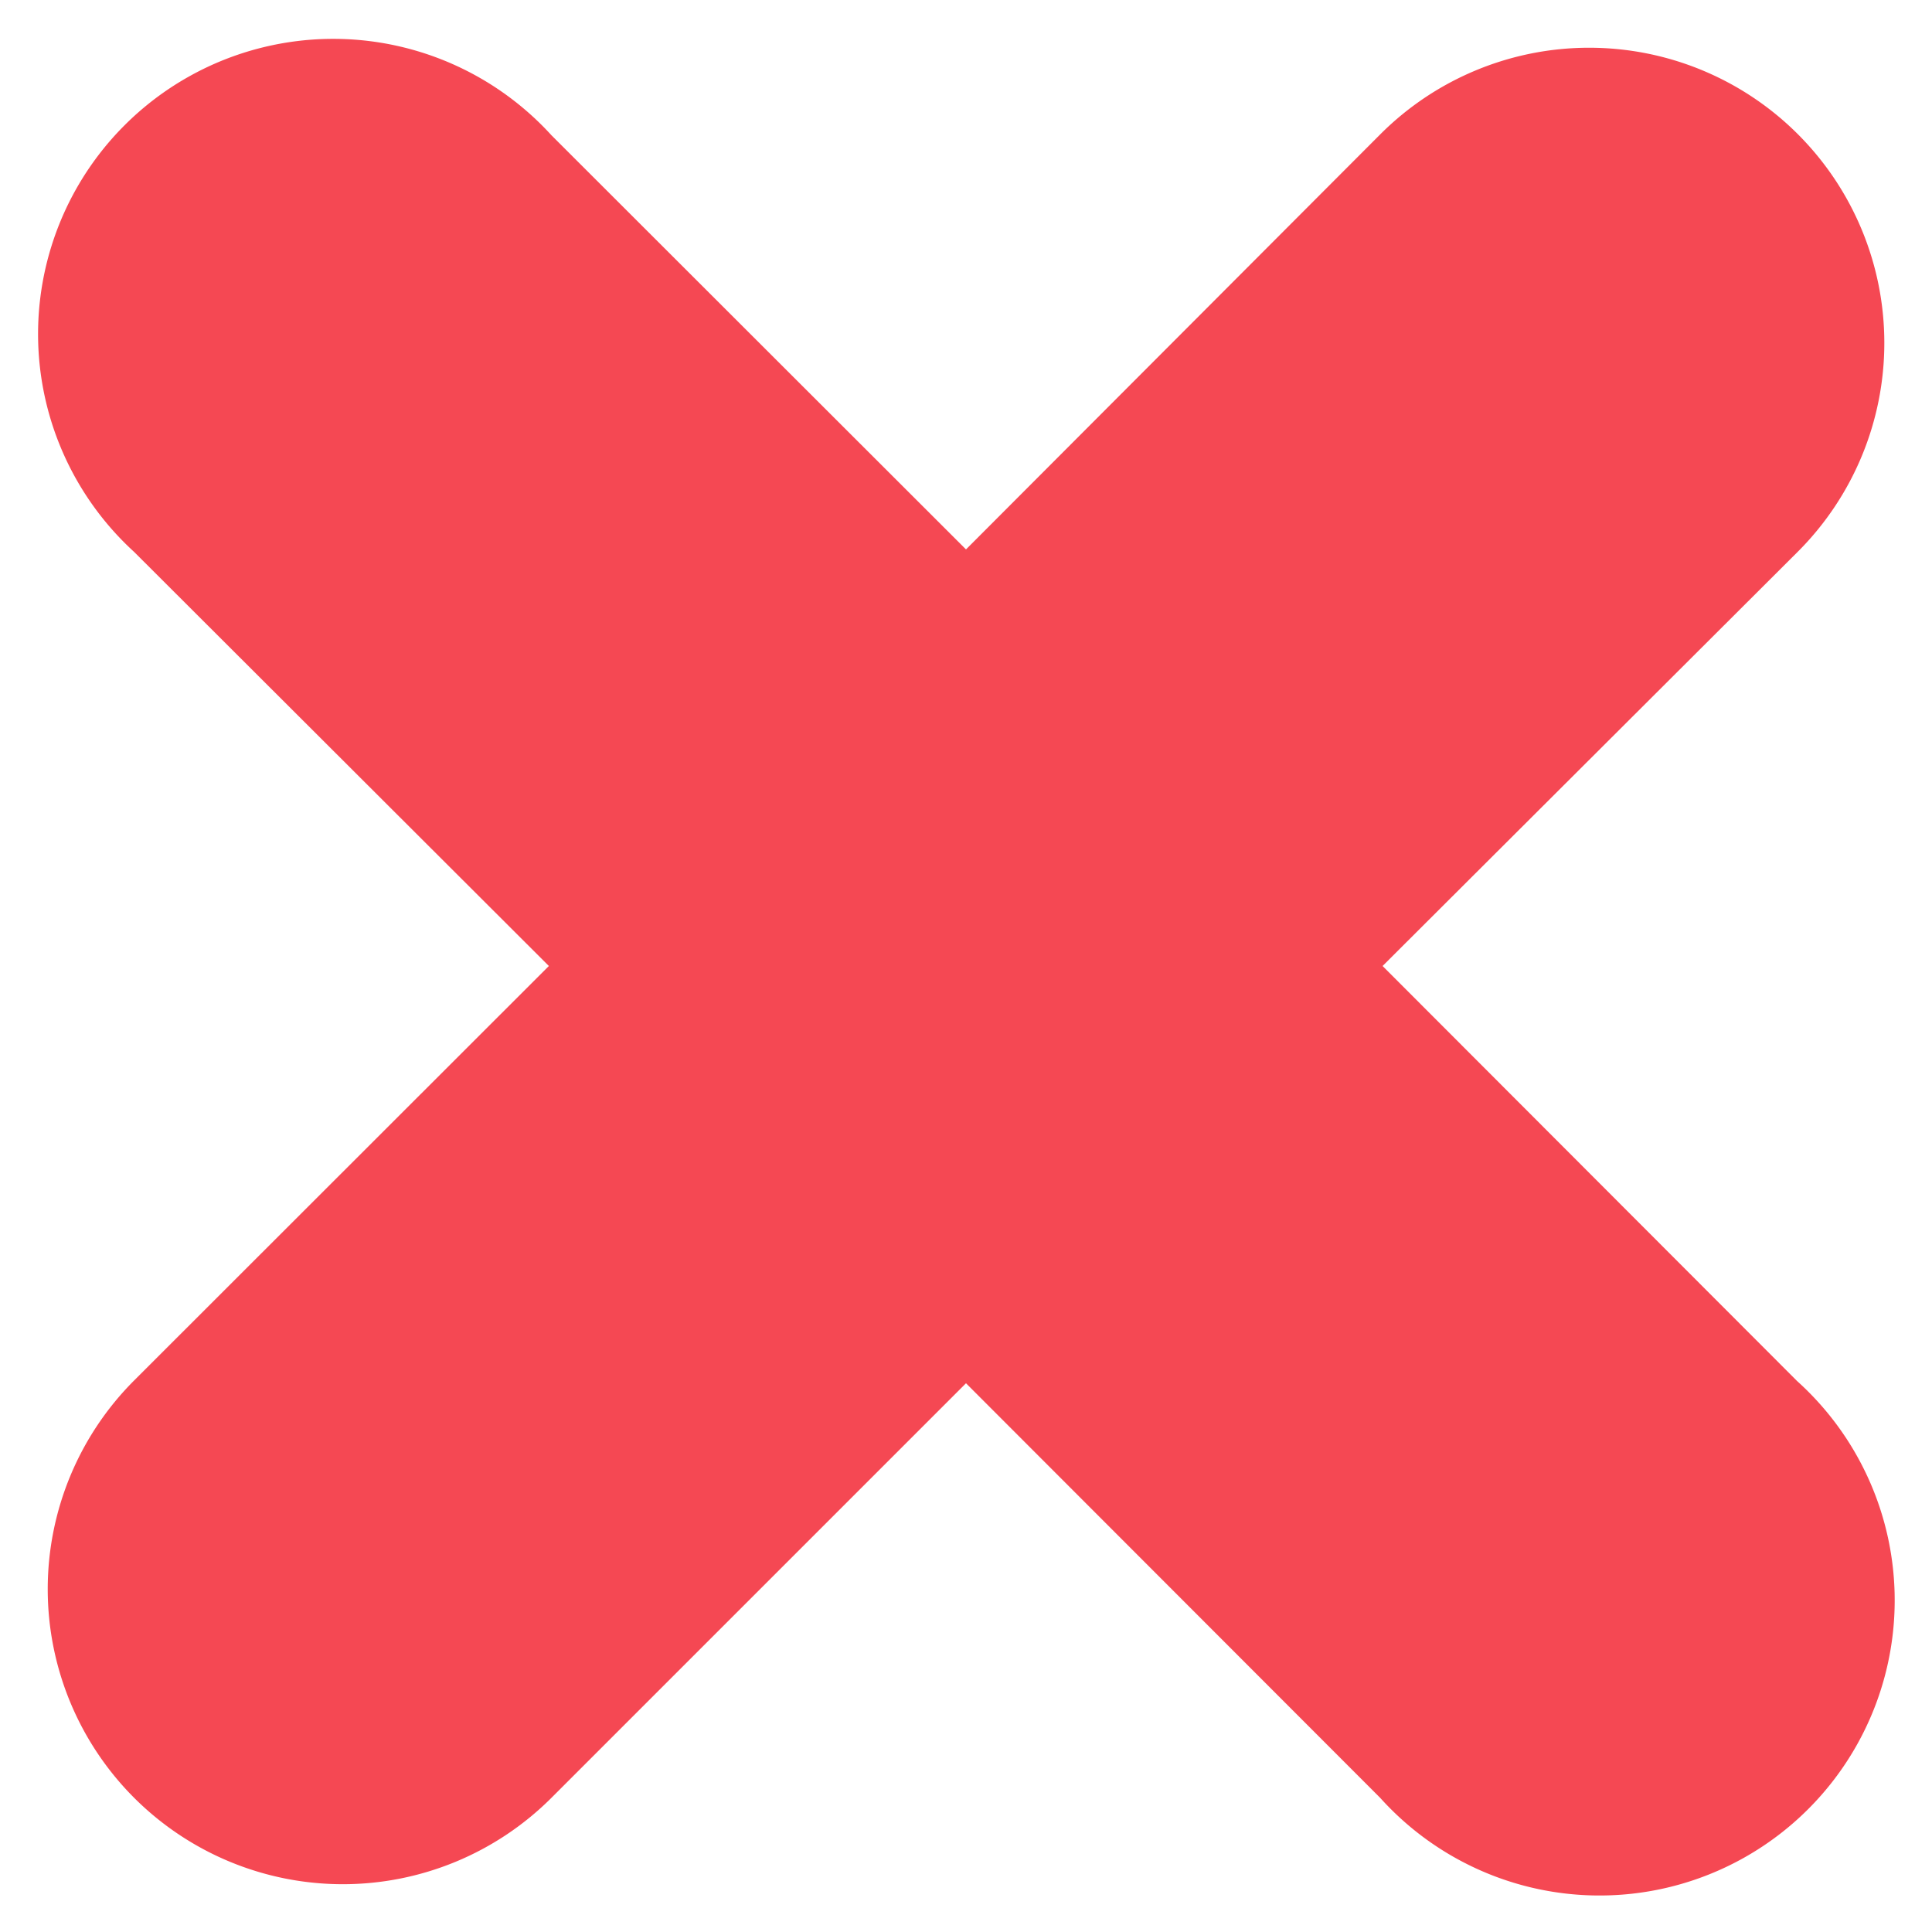
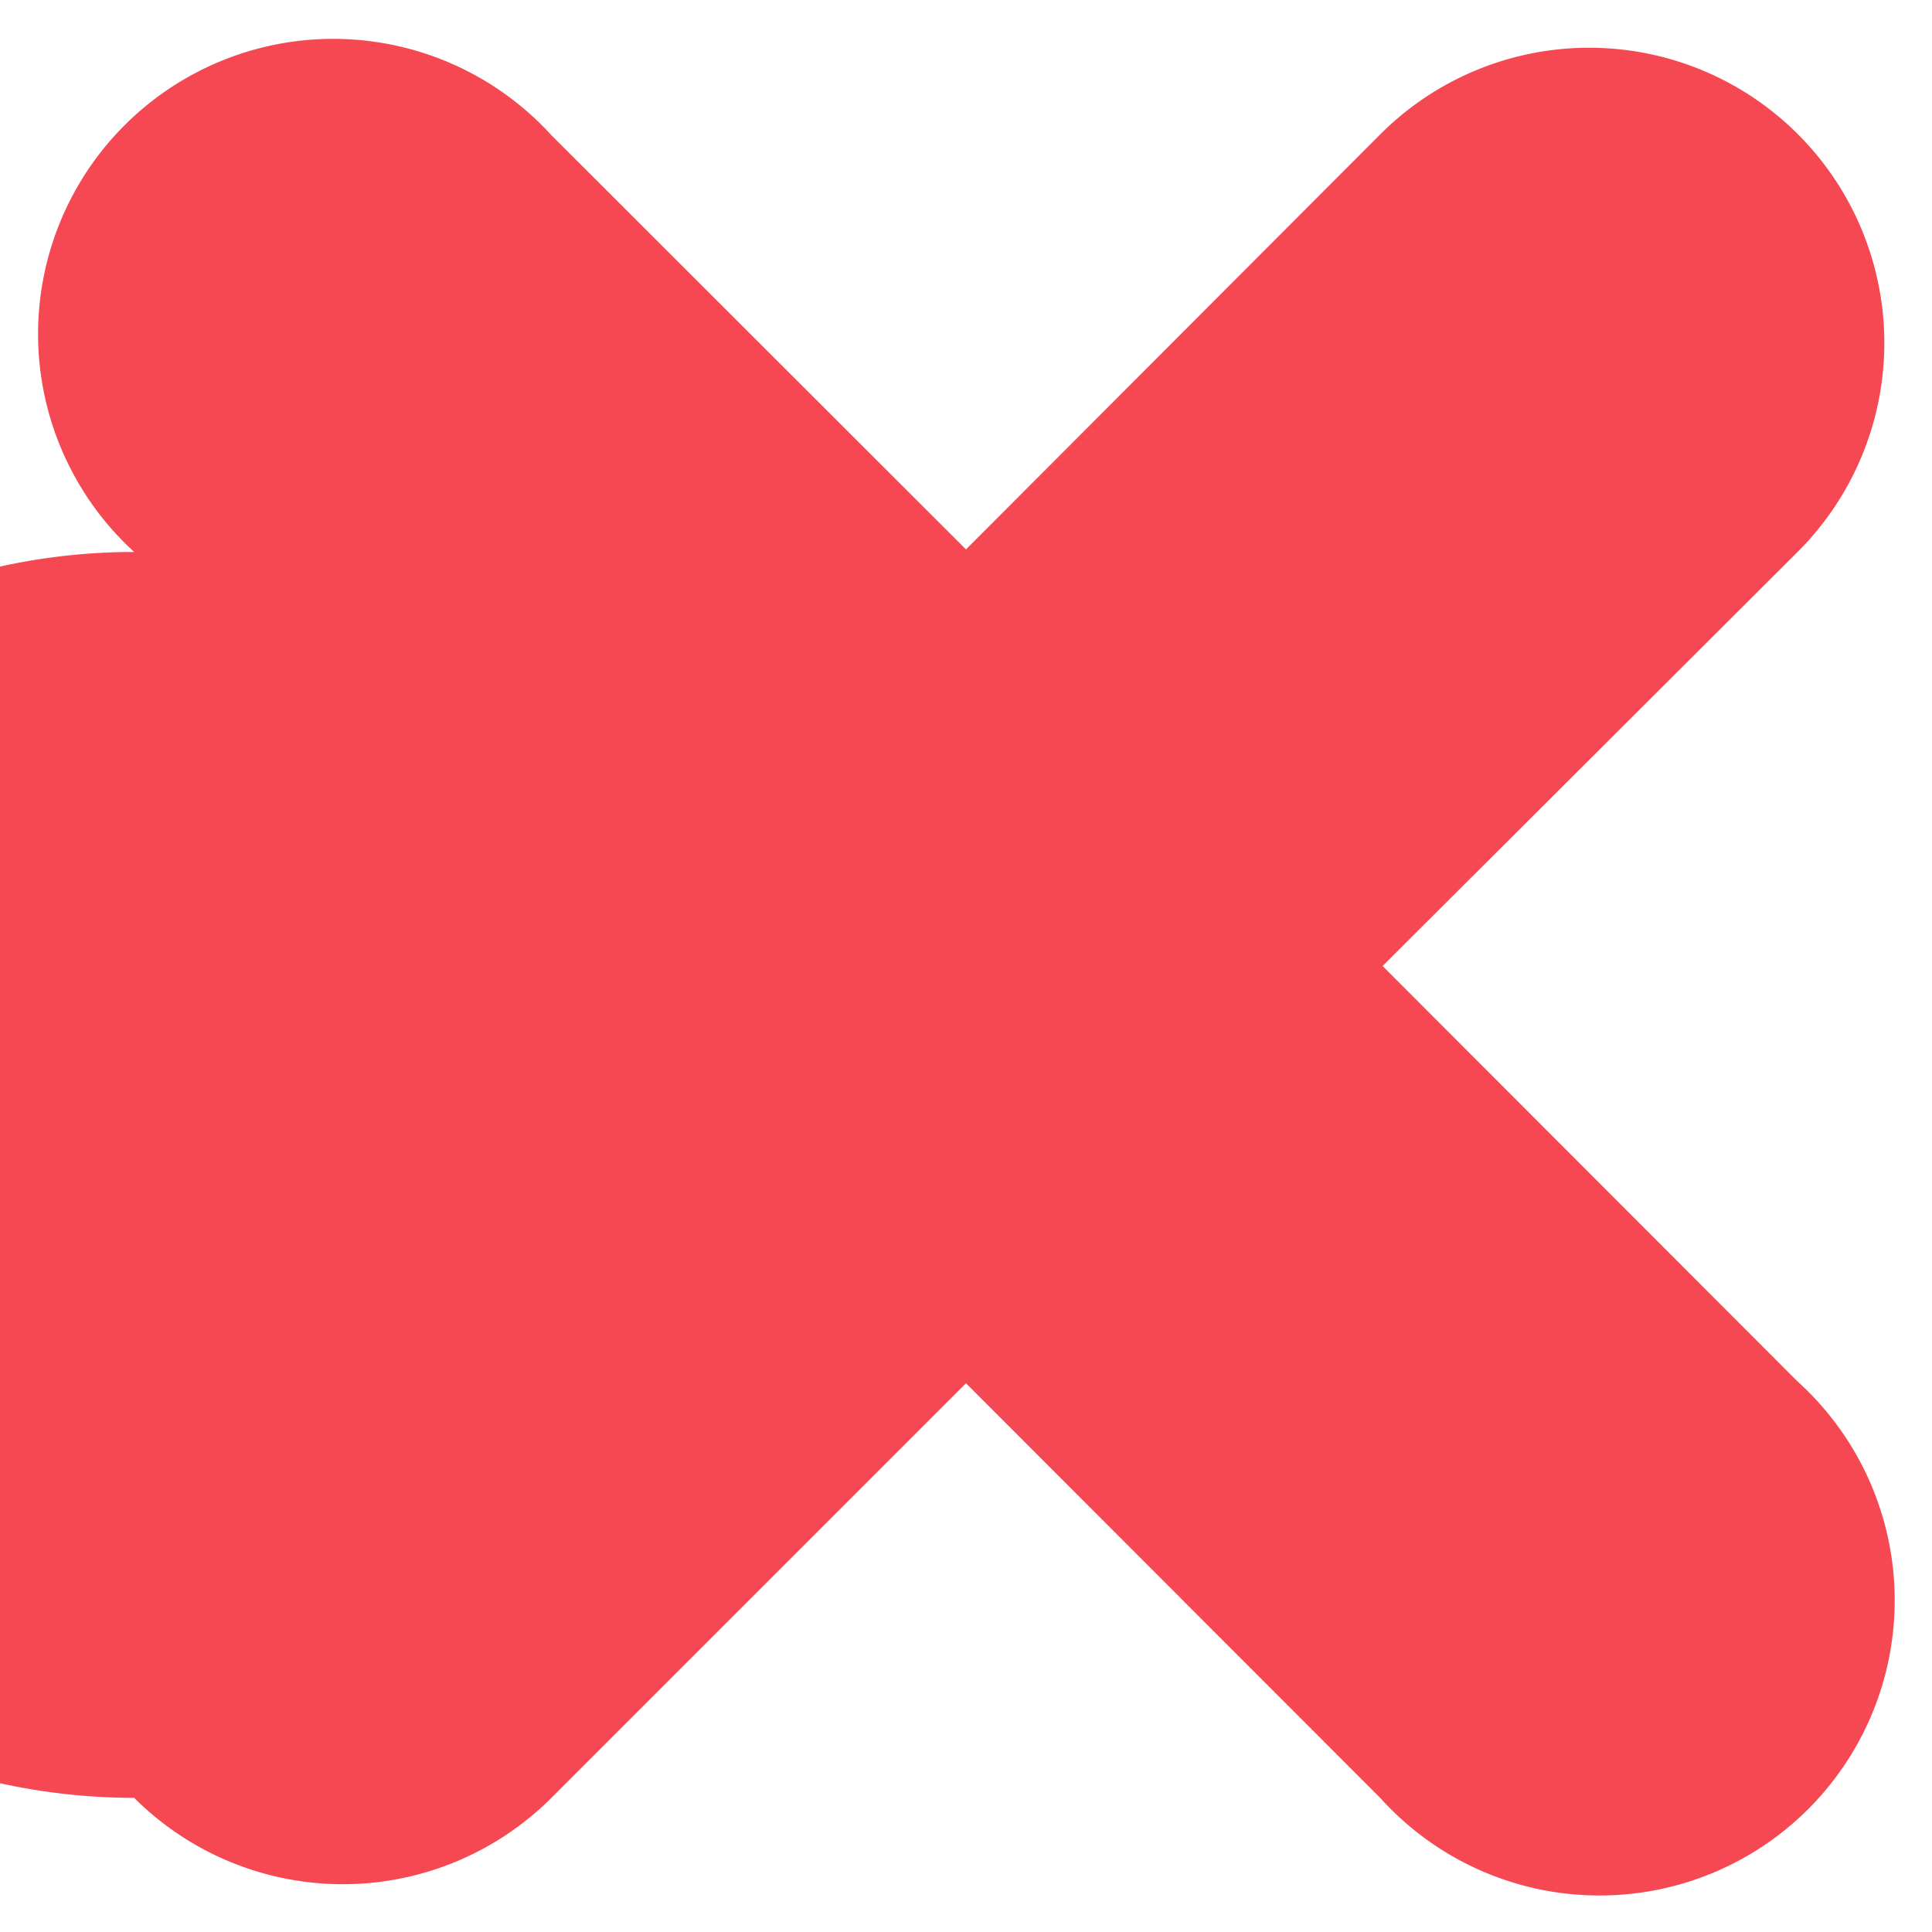
<svg xmlns="http://www.w3.org/2000/svg" id="Layer_1" data-name="Layer 1" viewBox="0 0 144 144">
  <defs>
    <style>.cls-1{fill:#f54853;}</style>
  </defs>
  <title>Icons</title>
-   <path class="cls-1" d="M10,134a22,22,0,0,0,31.1,0L72,103.1,102.87,134a22,22,0,1,0,31.07-31.07L103.05,72,134,41.12A22,22,0,1,0,102.89,10L72,40.95,41.1,10.08A22,22,0,1,0,10,41.14L40.91,72,10,102.89A22,22,0,0,0,10,134Z" />
+   <path class="cls-1" d="M10,134a22,22,0,0,0,31.1,0L72,103.1,102.87,134a22,22,0,1,0,31.07-31.07L103.05,72,134,41.12A22,22,0,1,0,102.89,10L72,40.95,41.1,10.08A22,22,0,1,0,10,41.14A22,22,0,0,0,10,134Z" />
</svg>